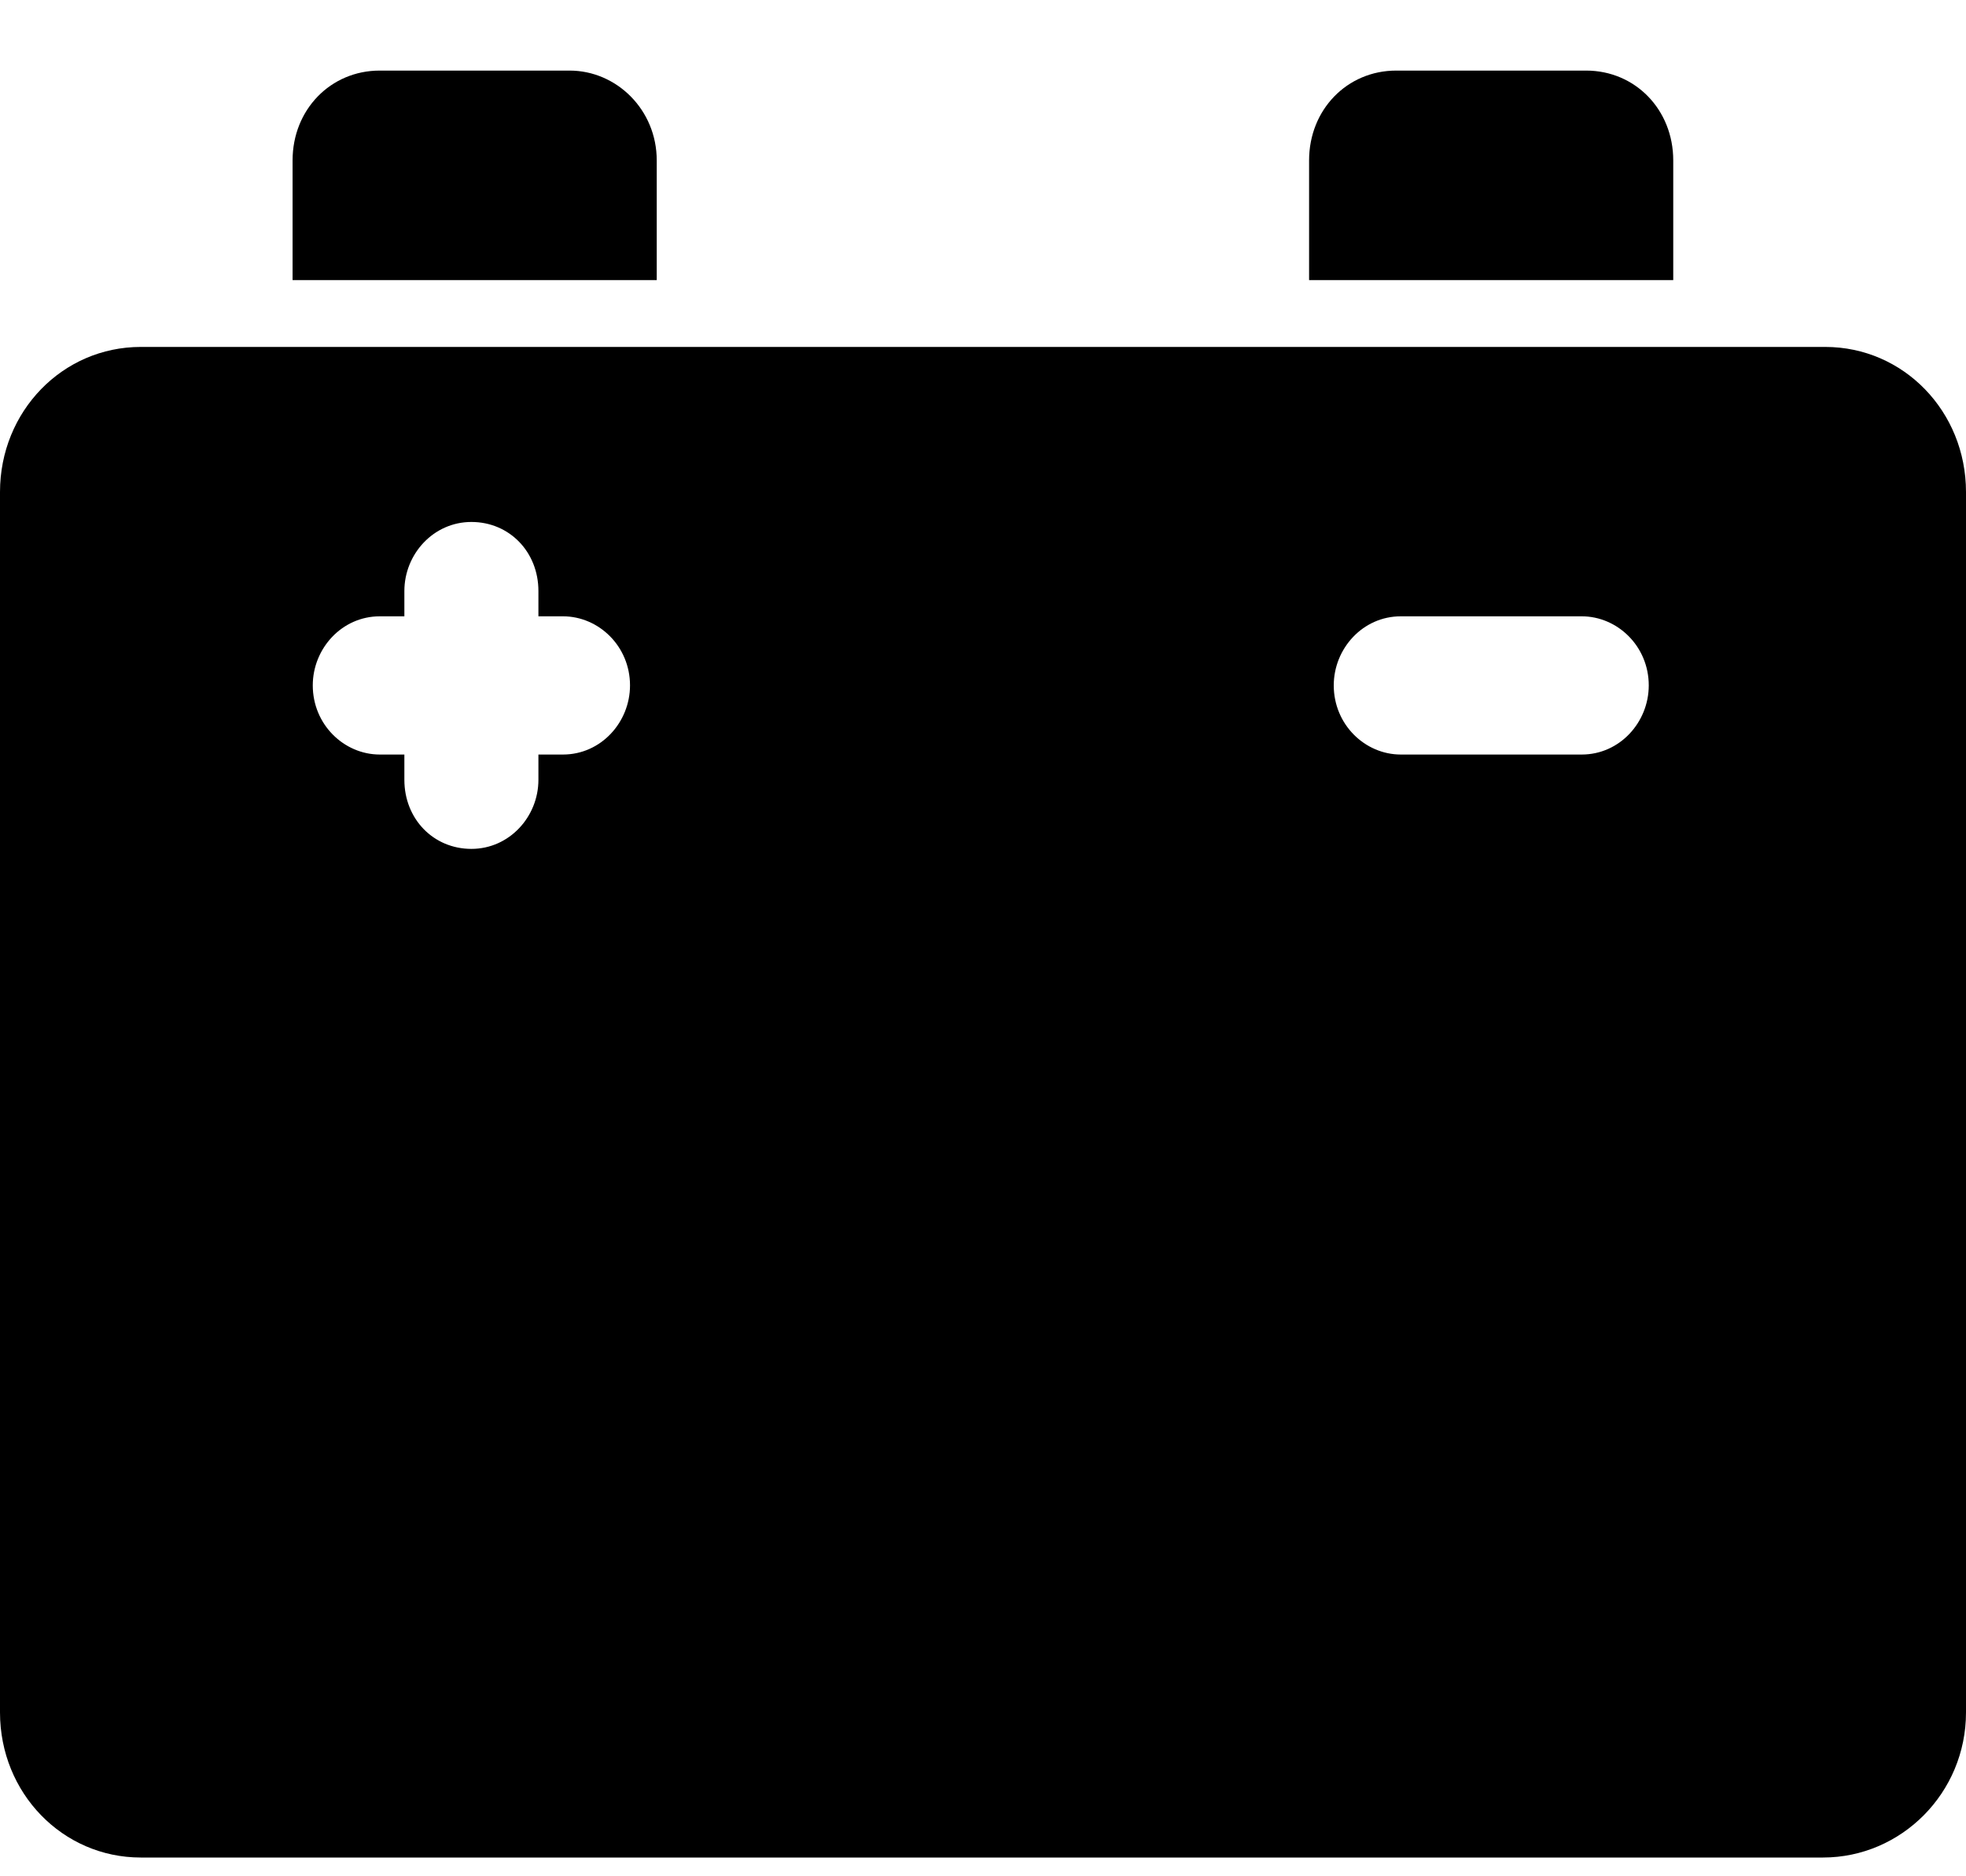
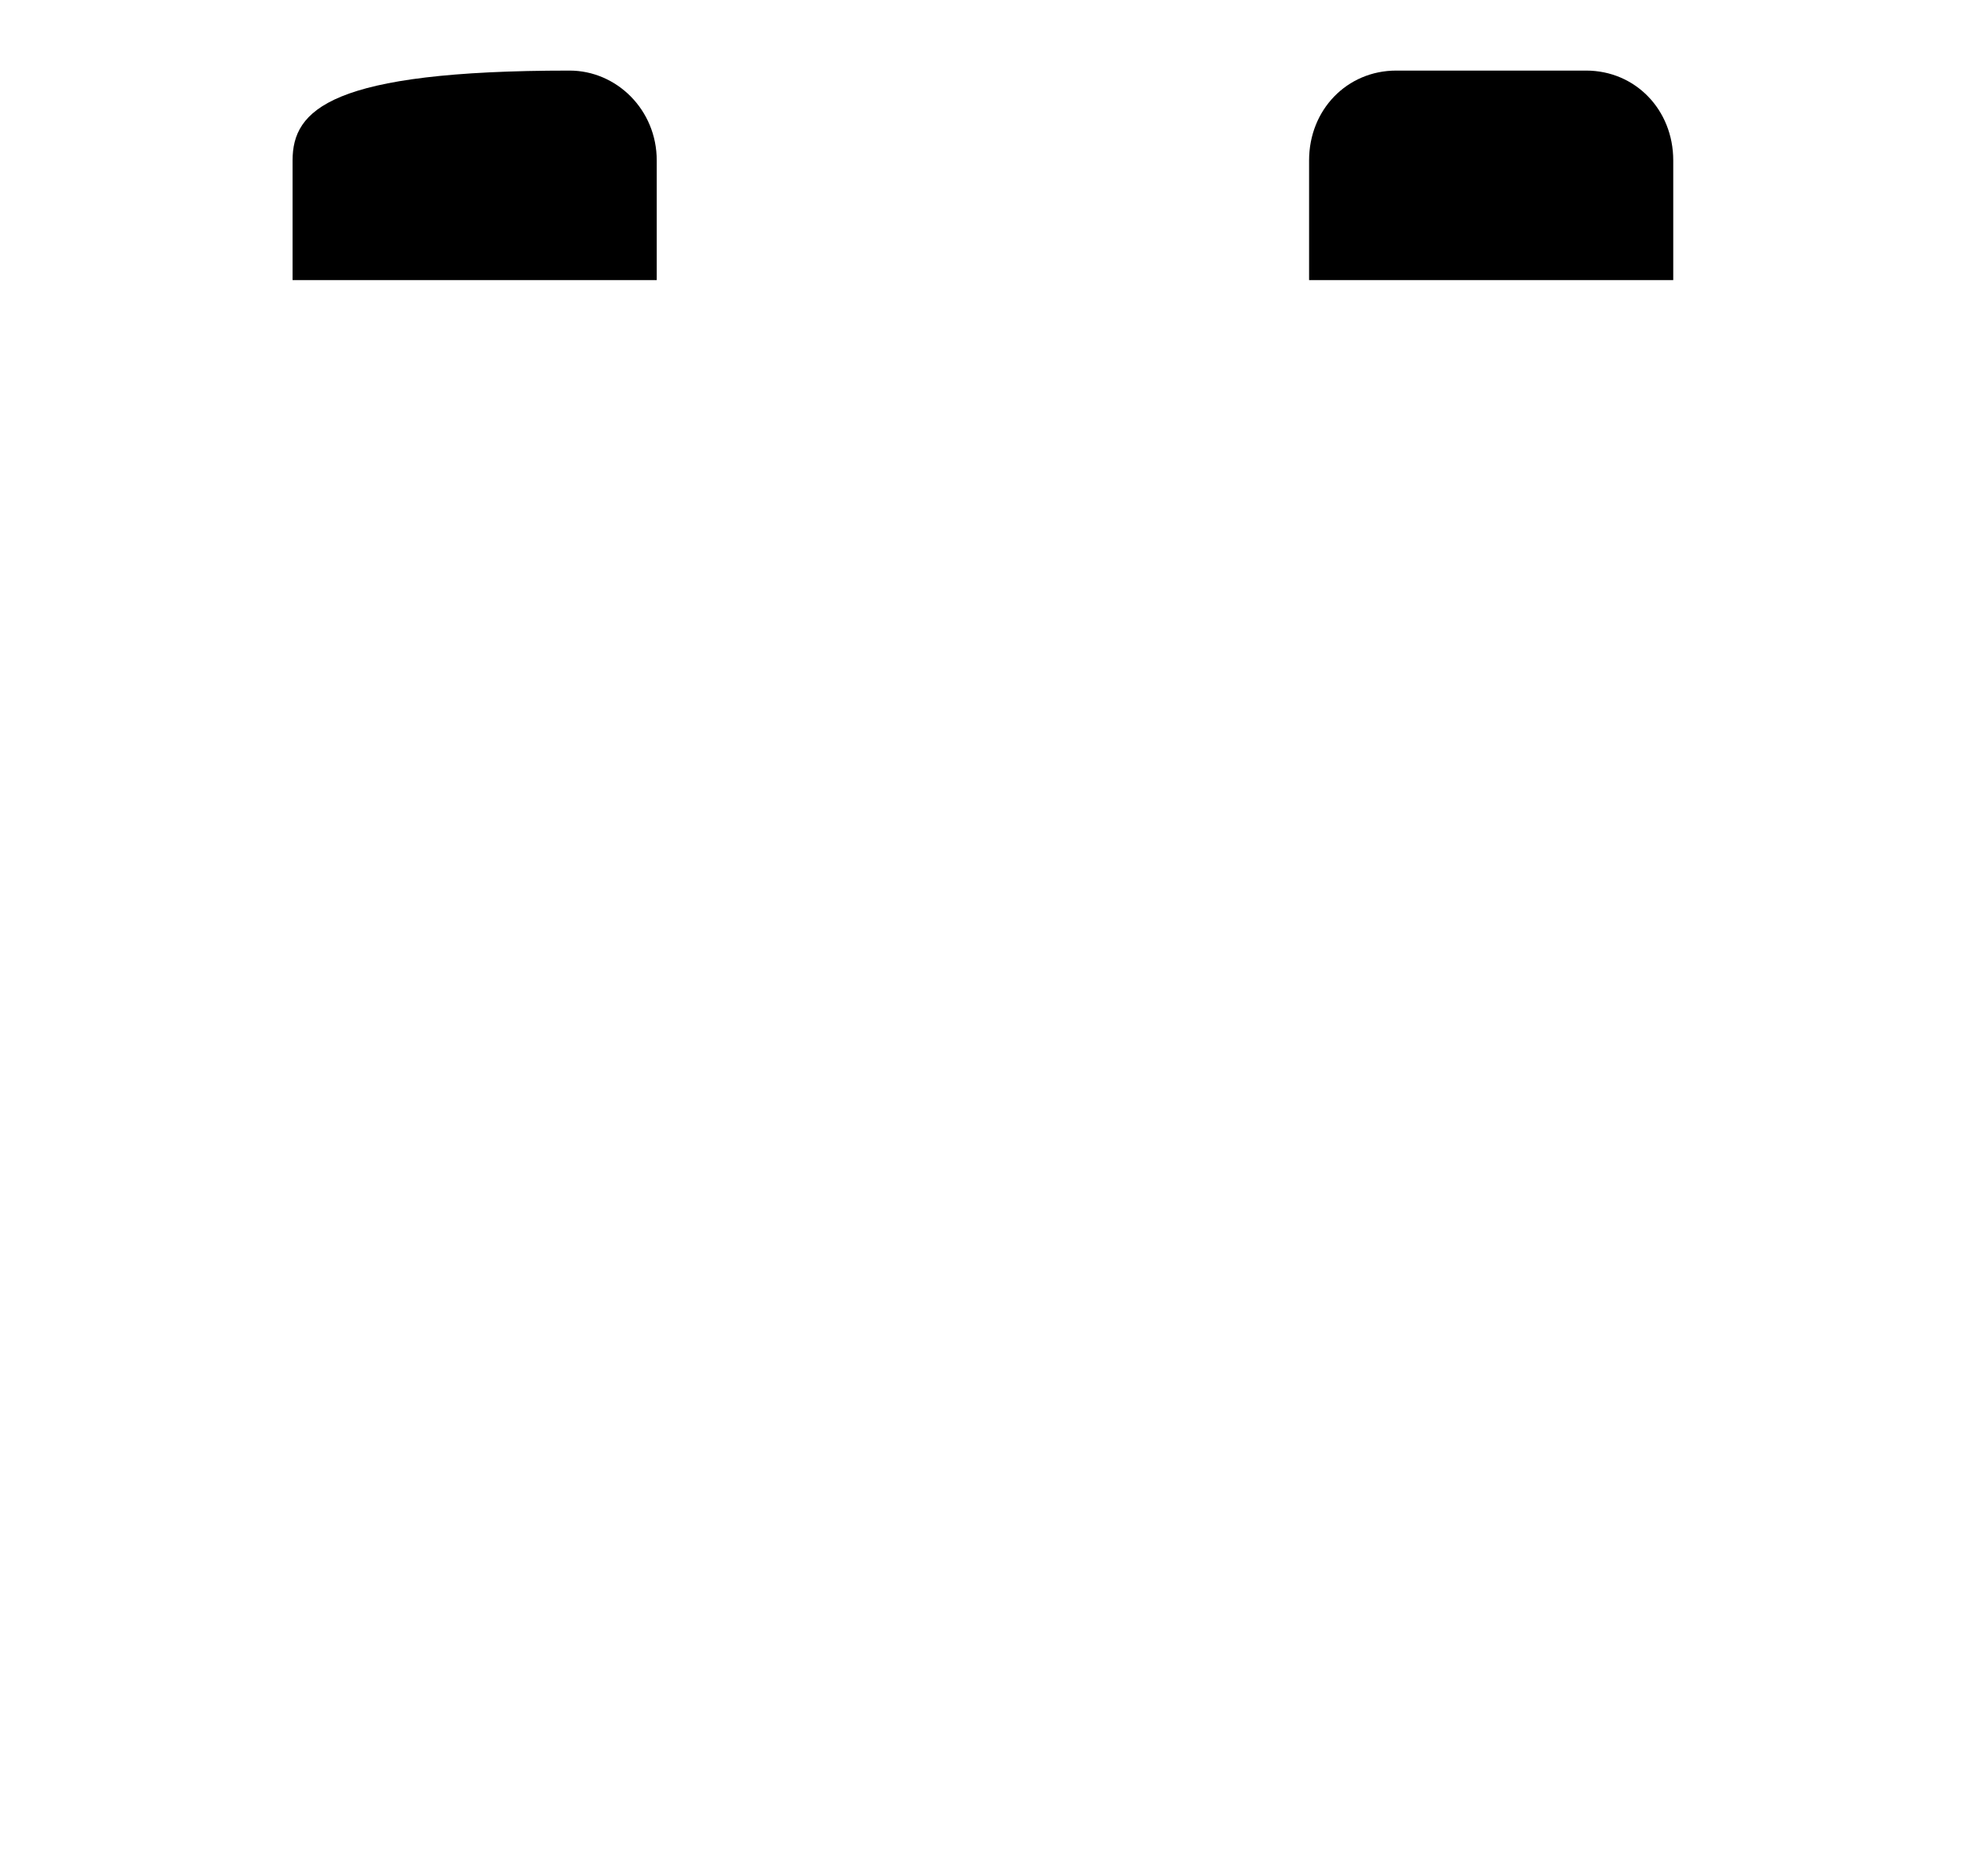
<svg xmlns="http://www.w3.org/2000/svg" width="22" height="21" viewBox="0 0 22 21" fill="none">
  <g id="Group">
-     <path id="Vector" d="M7.349 1.795C7.349 1.228 6.899 0.79 6.374 0.79H4.249C3.699 0.79 3.274 1.228 3.274 1.795V3.135H7.349V1.795Z" fill="black" />
+     <path id="Vector" d="M7.349 1.795C7.349 1.228 6.899 0.79 6.374 0.79C3.699 0.79 3.274 1.228 3.274 1.795V3.135H7.349V1.795Z" fill="black" />
    <path id="Vector_2" d="M18.724 1.795C18.724 1.228 18.299 0.79 17.749 0.79H15.624C15.074 0.79 14.649 1.228 14.649 1.795V3.135H18.724V1.795Z" fill="black" />
-     <path id="Vector_3" d="M22 19.166V5.507C22 4.604 21.3 3.883 20.425 3.883H1.575C0.7 3.883 0 4.604 0 5.507V19.166C0 20.068 0.7 20.79 1.575 20.79H20.4C21.275 20.79 22 20.068 22 19.166ZM6.3 8.445H6.025V8.728C6.025 9.141 5.7 9.501 5.275 9.501C4.85 9.501 4.525 9.166 4.525 8.728V8.445H4.25C3.85 8.445 3.5 8.11 3.5 7.671C3.5 7.259 3.825 6.898 4.25 6.898H4.525V6.615C4.525 6.202 4.85 5.842 5.275 5.842C5.7 5.842 6.025 6.177 6.025 6.615V6.898H6.3C6.7 6.898 7.05 7.233 7.05 7.671C7.05 8.084 6.725 8.445 6.3 8.445ZM17.7 8.445H15.675C15.275 8.445 14.925 8.11 14.925 7.671C14.925 7.259 15.25 6.898 15.675 6.898H17.7C18.1 6.898 18.45 7.233 18.45 7.671C18.45 8.084 18.125 8.445 17.7 8.445Z" fill="black" />
  </g>
</svg>